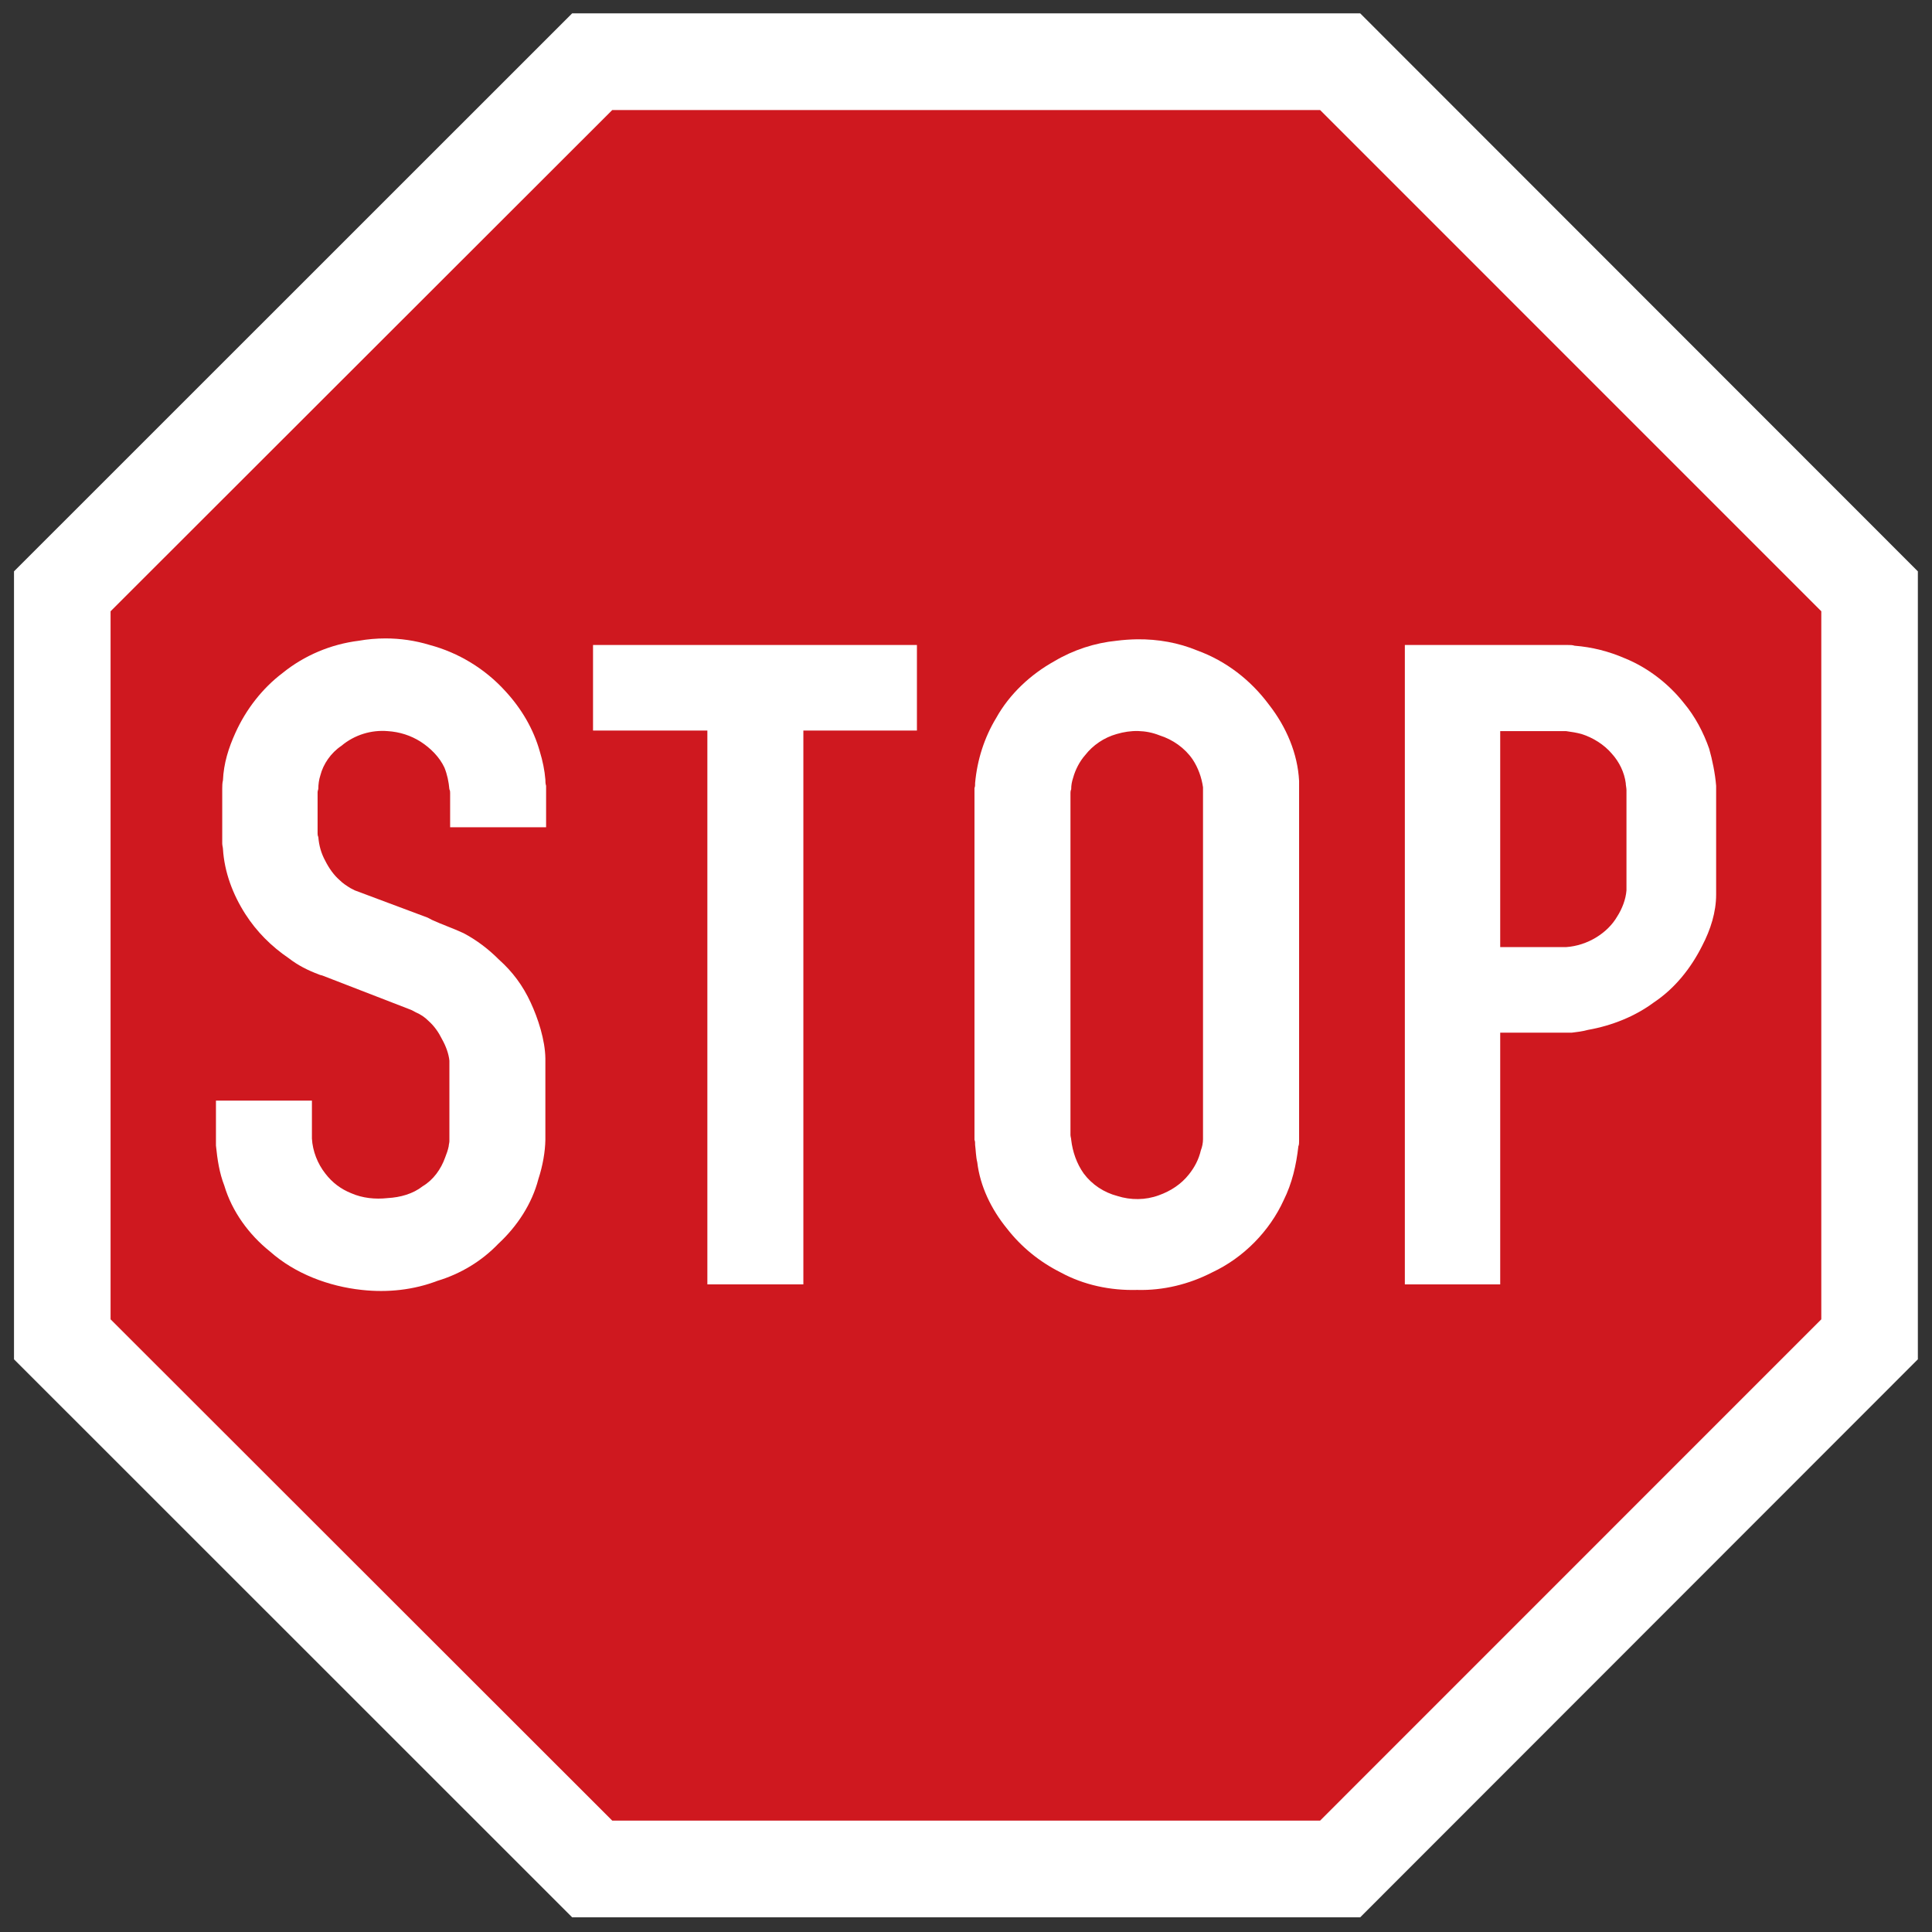
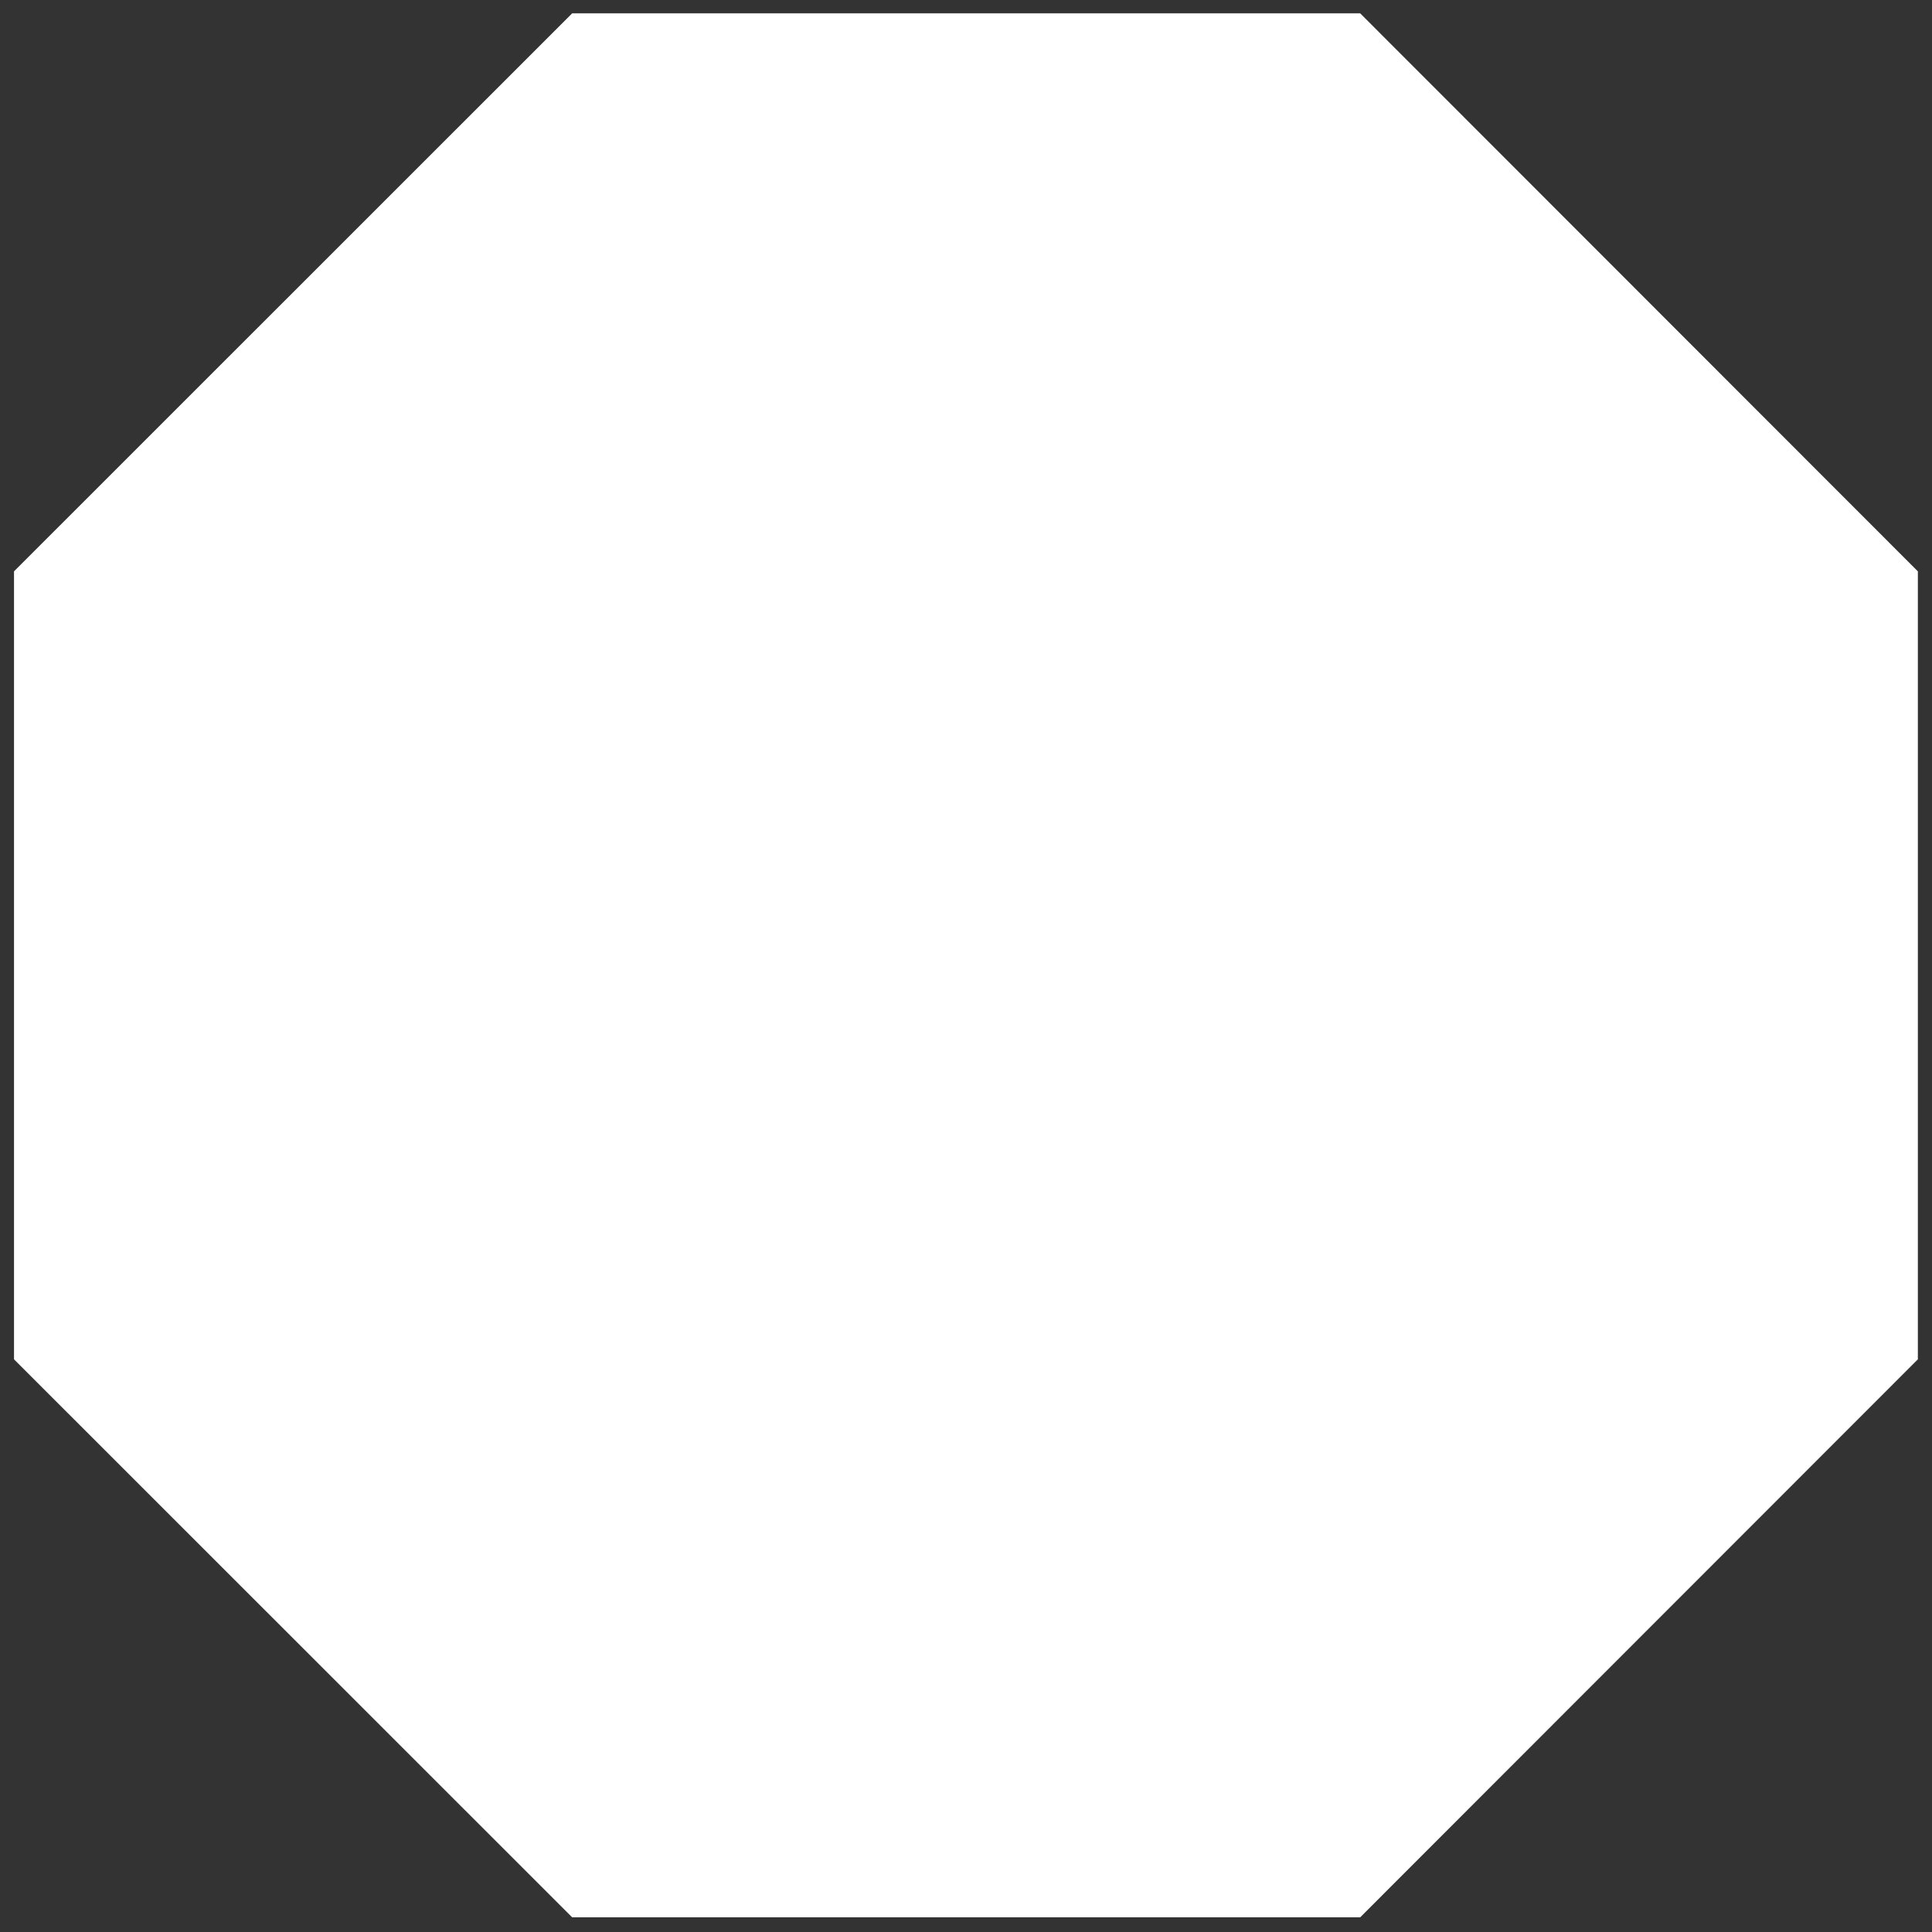
<svg xmlns="http://www.w3.org/2000/svg" width="100%" height="100%" viewBox="0 0 2084 2084" version="1.1" xml:space="preserve" style="fill-rule:evenodd;clip-rule:evenodd;stroke-linejoin:round;stroke-miterlimit:2;">
  <rect x="0" y="0" width="2084" height="2084" fill="#333333" stroke="none" />
  <g>
    <path d="M1467.19,2068.18l-850.001,0l-602.083,-601.927l0,-849.948l602.083,-601.927l850,-0l601.563,601.927l0,849.948l-601.563,601.927" style="fill:#fff;" />
-     <path d="M1423.96,1963.85l-763.541,0l-541.146,-540.729l-0,-763.75l541.146,-540.677l763.541,-0l540.625,540.677l0,763.75l-540.625,540.729" style="fill:#cf181f;" />
  </g>
  <g>
-     <path d="M415.755,688.646c-9.625,-0 -19.286,0.833 -28.646,2.5c-30.239,3.75 -58.869,15.833 -82.291,34.792c-21.953,16.614 -39.433,39.322 -50.782,64.322c-7.567,16.615 -12.77,33.282 -13.541,51.407c-0.745,3.021 -0.781,6.093 -0.781,9.114l-0,58.959c-0,2.291 0.781,4.531 0.781,5.989c1.521,25 10.63,49.167 24.219,70.365c12.099,18.854 27.984,34.791 46.875,47.604c9.828,7.604 20.322,12.917 32.421,17.448c1.516,0.781 3.037,0.729 4.558,1.458l93.765,36.302c2.25,0.781 4.584,2.24 6.084,3.021c5.333,2.292 9.791,5.313 13.583,9.115c6.792,6.041 11.333,12.864 15.083,20.468c3.792,6.771 6.917,15.052 7.667,22.605l0,87.031c0,1.458 -0.75,3.802 -0.75,5.312c-0.75,3.802 -2.292,8.23 -3.792,11.979c-4.541,12.865 -12.875,24.323 -24.208,31.094c-10.583,8.334 -24.167,12.032 -37.75,12.813c-13.641,1.51 -27.25,0.052 -39.344,-5.209c-11.349,-4.583 -20.427,-11.406 -27.995,-21.25c-8.312,-10.572 -13.682,-24.114 -14.453,-37.76l0,-40.885l-103.515,-0l-0,48.437c1.521,15.104 3.682,29.479 8.984,43.125c8.313,27.969 26.516,52.917 49.219,71.094c27.203,24.166 63.547,37.708 99.088,41.51c27.974,3.073 55.933,0.052 81.641,-9.791c24.958,-7.552 47.625,-21.146 65.729,-40.053c20.417,-18.906 36.302,-43.229 43.125,-69.687c4.792,-14.583 7.344,-29.792 7.552,-42.344l0,-87.76c-0.26,-19.948 -7.969,-43.49 -15.885,-60.417c-8.334,-18.125 -19.584,-33.229 -33.959,-46.041c-11.354,-11.407 -24.187,-21.25 -38.562,-28.803c-11.375,-5.312 -22.792,-9.062 -34.125,-14.322c-1.5,-0.73 -2.917,-1.615 -4.417,-2.344l-78.651,-29.427c-1.515,-0.782 -3.067,-1.563 -4.557,-2.344c-3.786,-2.292 -8.354,-5.208 -12.109,-9.01c-6.047,-5.261 -11.318,-12.865 -15.105,-20.417c-4.552,-8.333 -6.807,-16.667 -7.552,-25.781c-0.75,-1.511 -0.781,-3.021 -0.781,-3.802l0,-44.532c0,-1.51 0.781,-2.968 0.781,-3.75c0,-4.583 0.698,-9.896 2.214,-14.427c3.042,-12.083 11.307,-24.219 22.656,-31.823c14.36,-12.083 32.599,-17.343 50.021,-15.885c12.833,0.833 24.917,4.687 35.542,11.458c10.541,6.823 20.333,16.511 25.625,27.917c3,7.5 4.583,15.104 5.333,23.385c0.792,1.563 0.792,2.448 0.792,3.907l-0,37.031l103.52,-0l0,-44.688c-0.729,-2.291 -0.781,-4.479 -0.781,-6.771c-0.781,-9.843 -2.969,-20.364 -5.989,-30.208c-6.771,-24.167 -19.688,-46.198 -37.136,-65.104c-21.927,-24.219 -50.614,-41.563 -81.614,-49.844c-15.625,-4.791 -31.75,-7.083 -47.787,-7.083Z" style="fill:#fff;" />
    <path d="M639.688,695.729l-0,92.292l123.333,-0l-0,597.396l103.542,-0l-0,-597.396l122.5,-0l-0,-92.292l-349.376,0Z" style="fill:#fff;" />
-     <path d="M1226.82,689.583c-7.396,0.105 -14.896,0.625 -22.292,1.563c-23.385,2.292 -46.719,9.896 -67.135,22.031c-25.781,14.323 -48.438,35.469 -62.761,61.146c-12.864,21.198 -20.573,45.365 -22.812,70.365c-0,1.458 0.104,3.802 -0.677,5.312l-0,379.531c0.781,1.511 0.677,3.907 0.677,5.365c0.781,6.042 0.833,12.812 2.344,18.906c3.02,25.677 15.104,50.625 31.77,71.094c15.834,20.417 35.521,36.25 58.178,47.656c24.947,13.594 53.697,19.636 82.447,18.854c28.021,0.782 55.938,-6.041 80.834,-18.854c34.062,-15.885 62.083,-44.635 77.239,-77.864c9.063,-18.178 13.594,-37.813 15.886,-58.23c0.781,-1.51 0.781,-3.854 0.781,-6.145l0,-387.865c-1.51,-29.479 -13.646,-58.229 -32.552,-82.396c-19.688,-26.51 -46.198,-47.031 -77.188,-58.333c-20.416,-8.49 -42.5,-12.344 -64.739,-12.136Zm0.937,98.959c7.761,0.208 15.469,1.666 23.021,4.687c14.375,4.531 27.24,13.698 35.573,25.781c6.042,9.063 9.792,19.636 11.302,30.209l0,379.583c0,3.75 -0.833,8.333 -2.344,12.083c-2.291,9.844 -6.718,18.178 -12.76,25.782c-8.281,10.573 -19.687,18.073 -32.552,22.656c-14.375,5.312 -30.313,5.365 -44.688,0.781c-14.322,-3.75 -27.239,-12.083 -36.302,-24.219c-7.552,-10.572 -12.031,-23.489 -13.541,-36.354c-0,-1.51 -0.782,-3.646 -0.782,-5.208l0,-369.01c0,-0.73 0,-2.344 0.782,-3.907c-0,-4.479 0.677,-8.177 2.187,-12.76c2.292,-8.281 6.875,-17.344 12.917,-24.167c8.281,-10.625 20.364,-18.906 33.958,-22.708c7.604,-2.24 15.469,-3.438 23.229,-3.229Z" style="fill:#fff;" />
-     <path d="M1515.37,695.729l-0,689.688l102.864,-0l0,-271.511l77.24,0c6.041,-0.729 11.979,-1.458 17.291,-2.968c25.678,-4.532 50.678,-14.428 71.094,-29.584c22.708,-15.104 40.104,-36.979 52.24,-61.198c9.062,-17.343 15.052,-36.302 15.052,-55.208l-0,-117.292c-1.042,-13.281 -4.167,-28.177 -7.5,-40c-6.042,-17.343 -15.156,-34.843 -27.24,-49.218c-16.614,-21.146 -39.375,-38.438 -63.541,-48.282c-17.396,-7.552 -35.521,-12.187 -54.428,-13.646c-2.291,-0.781 -4.531,-0.781 -7.552,-0.781l-175.52,0Zm102.864,92.917l71.094,-0c6.042,0.833 11.406,1.667 16.667,3.125c12.083,3.802 24.218,11.302 32.552,21.094c8.281,9.114 13.593,20.416 15.104,31.823c-0,2.239 0.781,5.26 0.781,7.5l0,108.229c-0.781,9.843 -4.635,19.687 -9.896,28.021c-5.26,9.01 -12.812,16.562 -22.656,22.656c-9.844,6.041 -21.198,9.739 -32.552,10.521l-71.094,-0l0,-232.969Z" style="fill:#fff;" />
+     <path d="M1226.82,689.583c-7.396,0.105 -14.896,0.625 -22.292,1.563c-23.385,2.292 -46.719,9.896 -67.135,22.031c-25.781,14.323 -48.438,35.469 -62.761,61.146c-12.864,21.198 -20.573,45.365 -22.812,70.365c-0,1.458 0.104,3.802 -0.677,5.312l-0,379.531c0.781,1.511 0.677,3.907 0.677,5.365c0.781,6.042 0.833,12.812 2.344,18.906c3.02,25.677 15.104,50.625 31.77,71.094c15.834,20.417 35.521,36.25 58.178,47.656c24.947,13.594 53.697,19.636 82.447,18.854c28.021,0.782 55.938,-6.041 80.834,-18.854c34.062,-15.885 62.083,-44.635 77.239,-77.864c9.063,-18.178 13.594,-37.813 15.886,-58.23c0.781,-1.51 0.781,-3.854 0.781,-6.145l0,-387.865c-1.51,-29.479 -13.646,-58.229 -32.552,-82.396c-19.688,-26.51 -46.198,-47.031 -77.188,-58.333c-20.416,-8.49 -42.5,-12.344 -64.739,-12.136Zm0.937,98.959c7.761,0.208 15.469,1.666 23.021,4.687c14.375,4.531 27.24,13.698 35.573,25.781c6.042,9.063 9.792,19.636 11.302,30.209l0,379.583c0,3.75 -0.833,8.333 -2.344,12.083c-2.291,9.844 -6.718,18.178 -12.76,25.782c-8.281,10.573 -19.687,18.073 -32.552,22.656c-14.375,5.312 -30.313,5.365 -44.688,0.781c-7.552,-10.572 -12.031,-23.489 -13.541,-36.354c-0,-1.51 -0.782,-3.646 -0.782,-5.208l0,-369.01c0,-0.73 0,-2.344 0.782,-3.907c-0,-4.479 0.677,-8.177 2.187,-12.76c2.292,-8.281 6.875,-17.344 12.917,-24.167c8.281,-10.625 20.364,-18.906 33.958,-22.708c7.604,-2.24 15.469,-3.438 23.229,-3.229Z" style="fill:#fff;" />
  </g>
</svg>